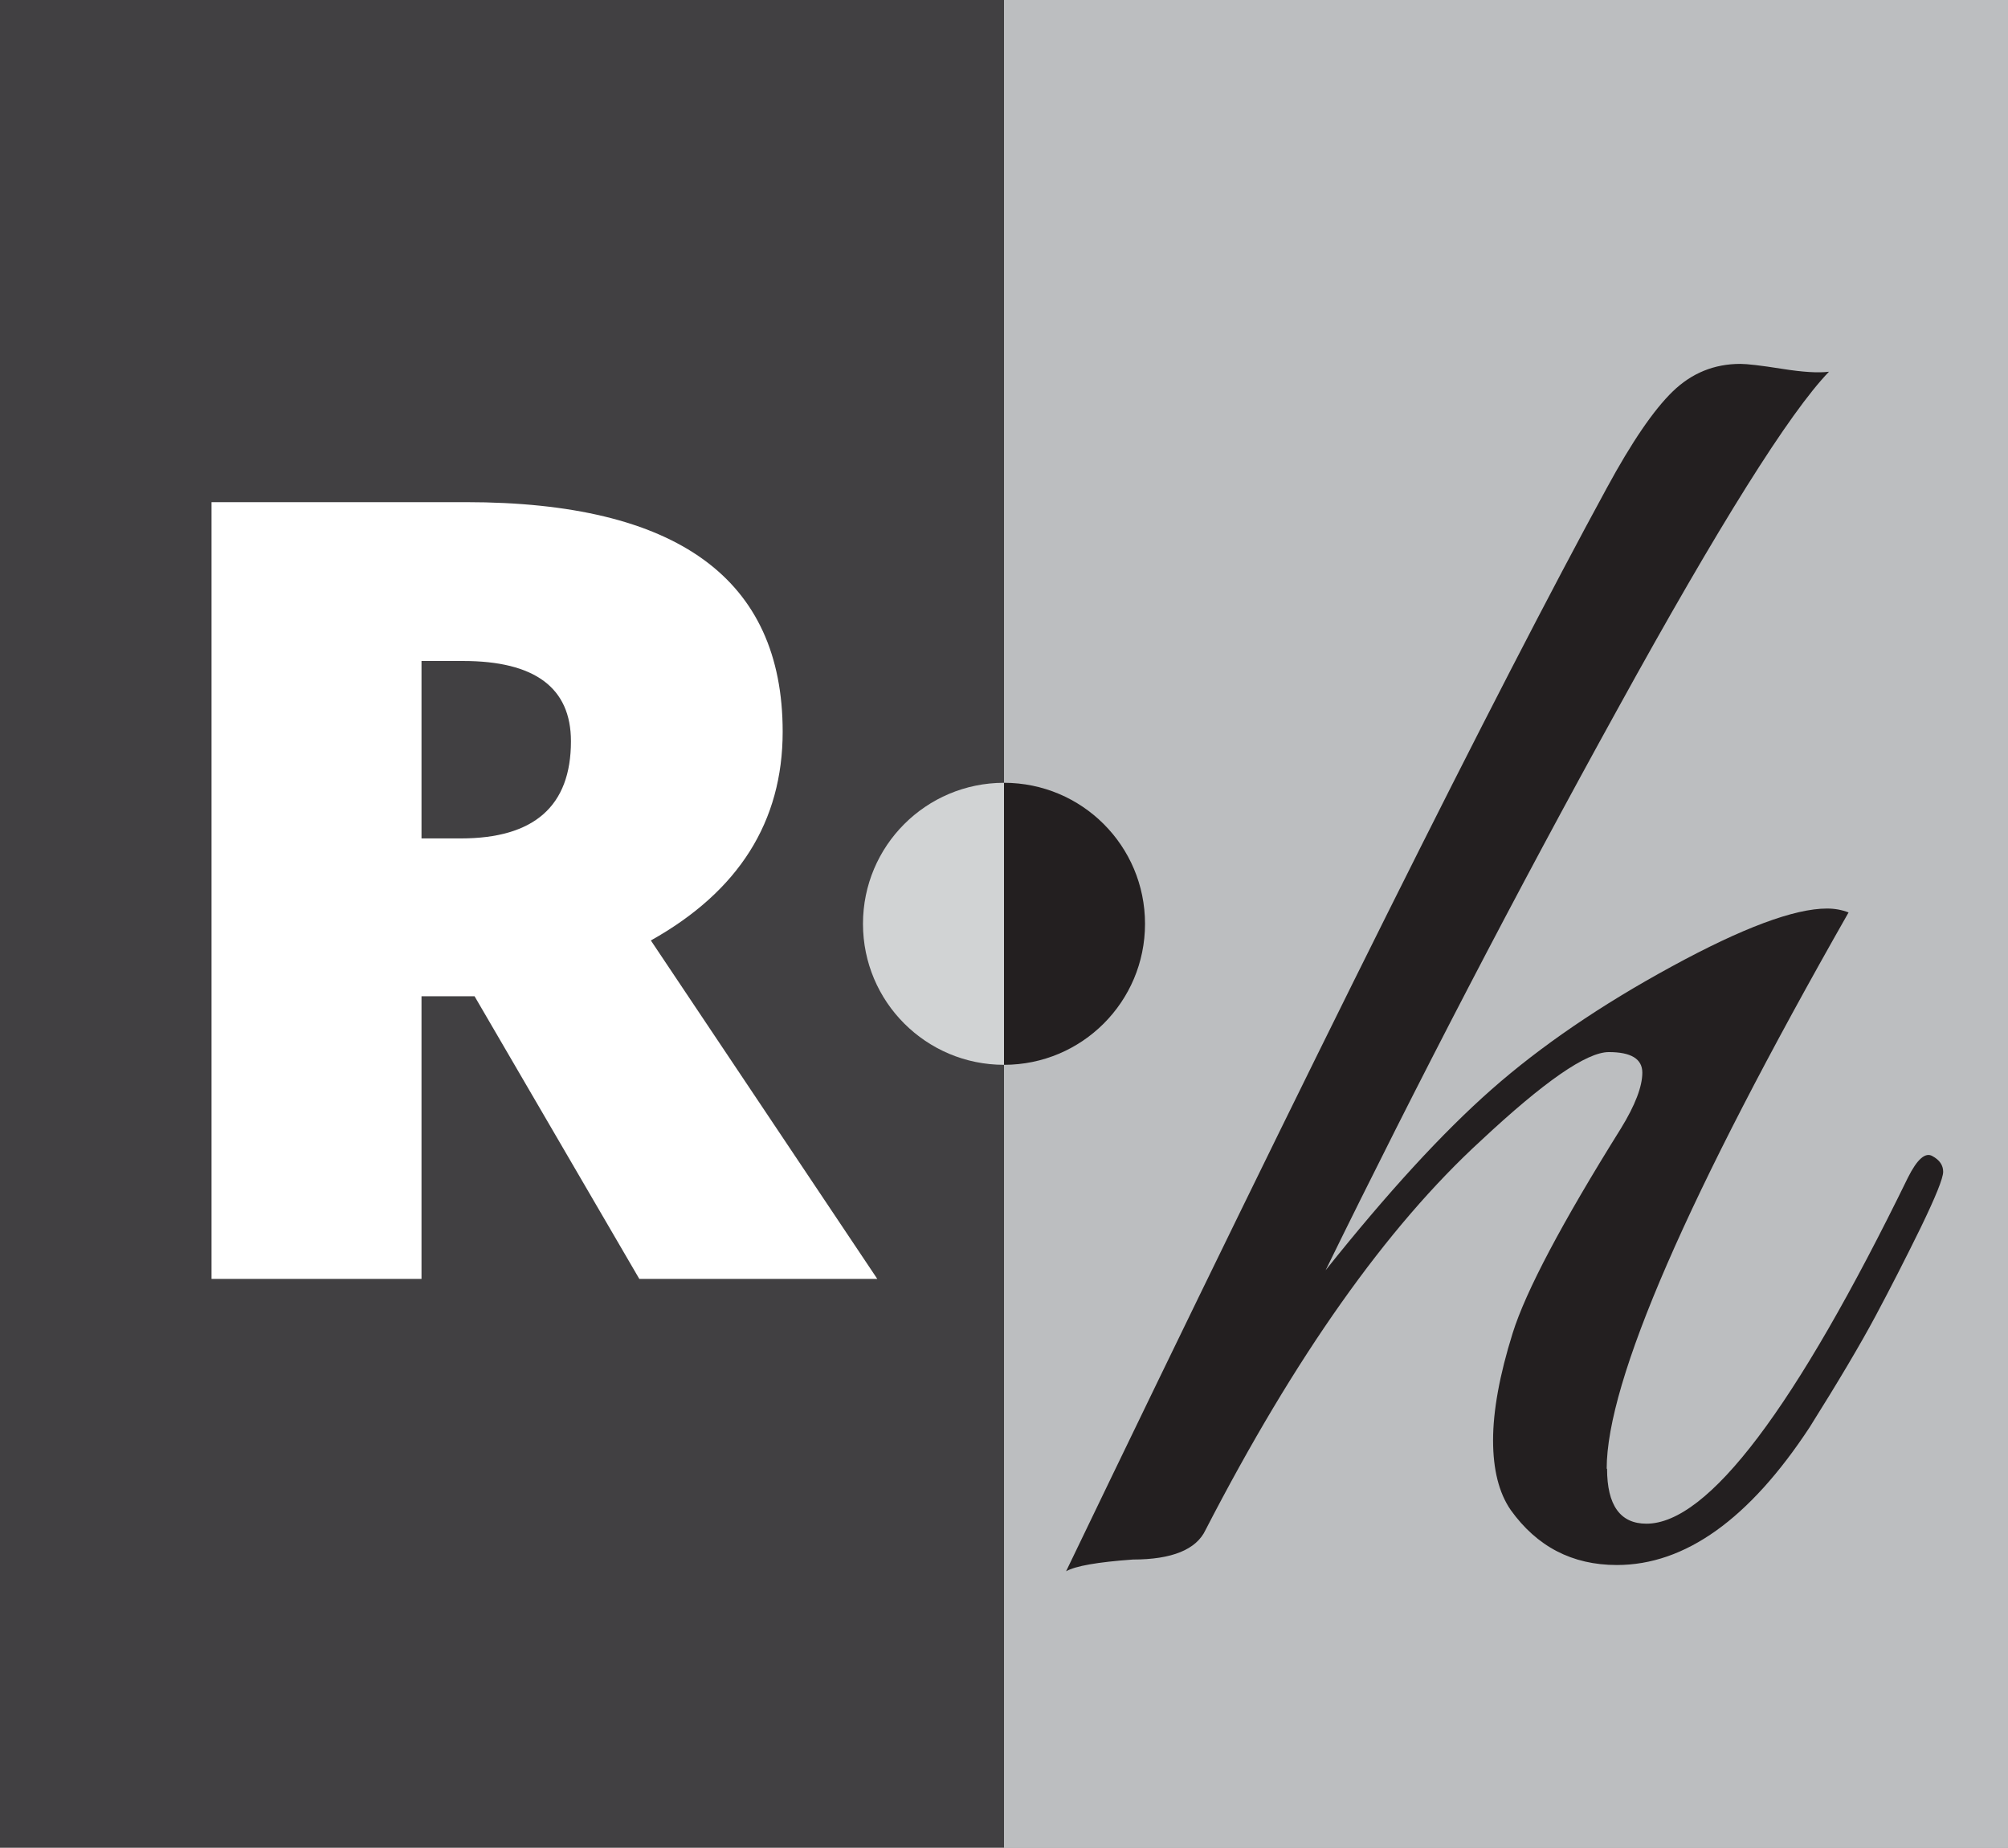
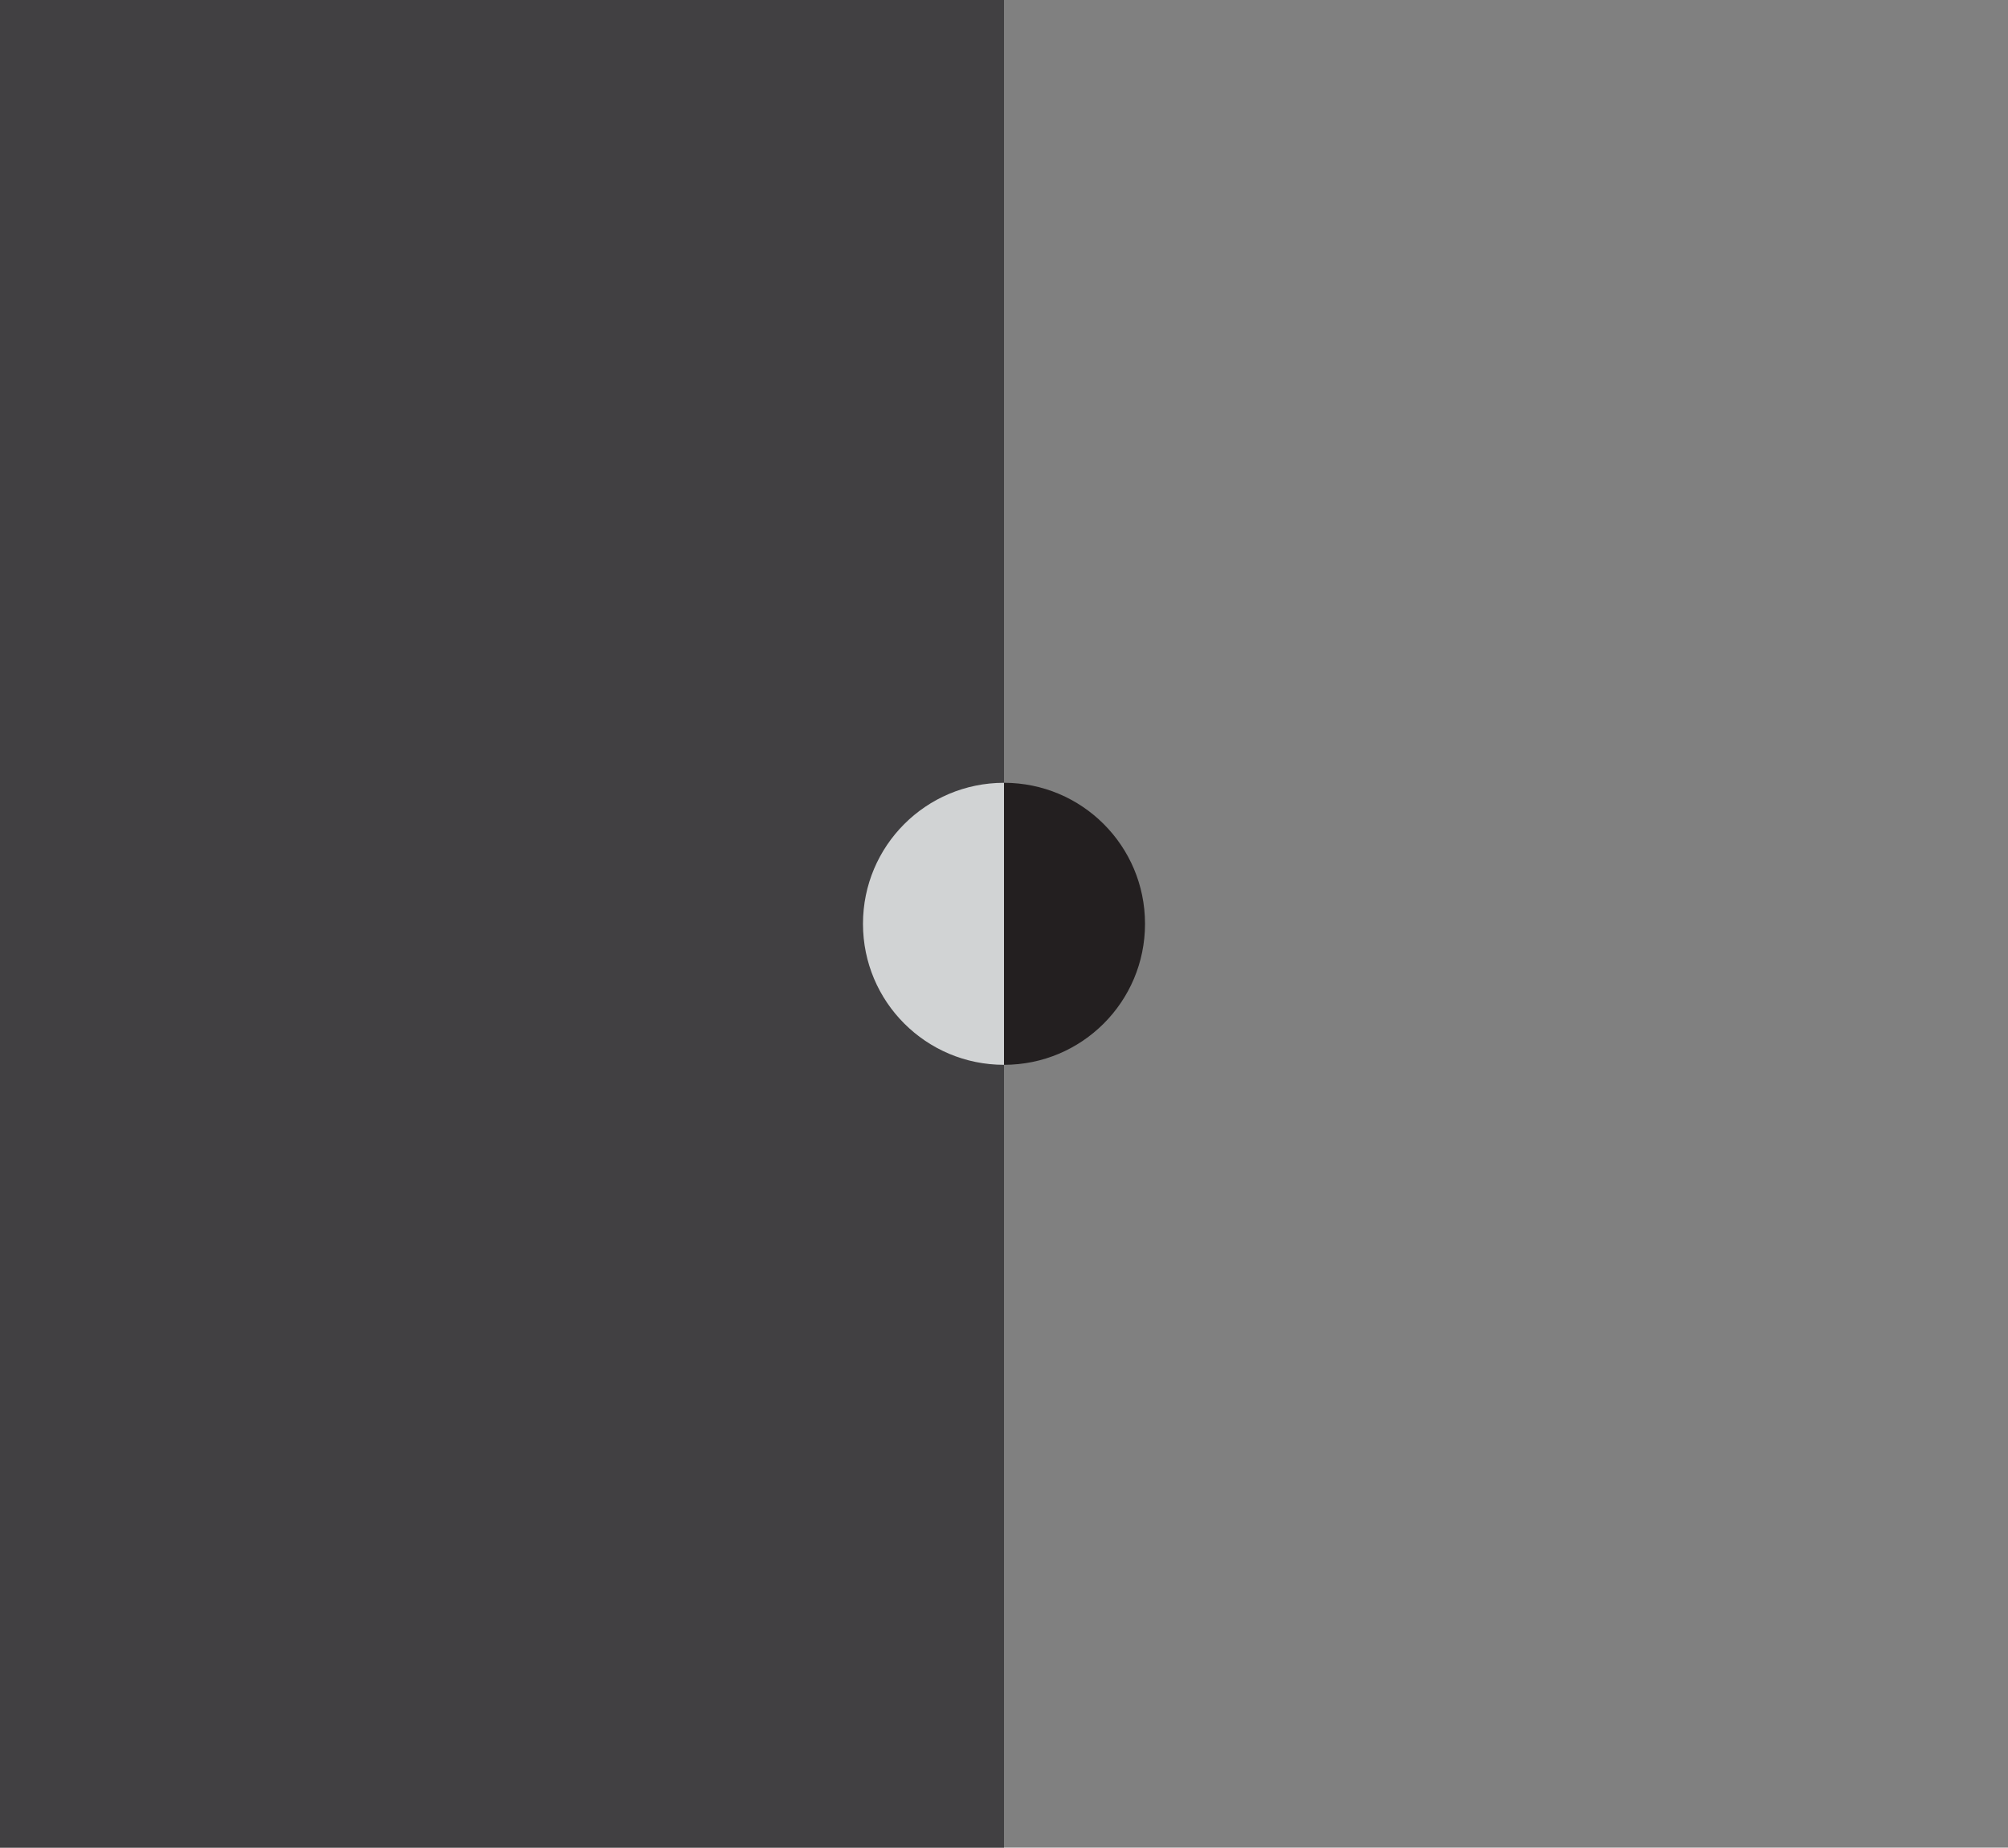
<svg xmlns="http://www.w3.org/2000/svg" id="Layer_1" data-name="Layer 1" viewBox="0 0 102.52 94.34">
  <rect x="0" y="0" width="102.52" height="94.34" fill="#808080" stroke="none" />
  <defs>
    <style>
      .cls-1 {
        fill: #d1d3d4;
      }

      .cls-2 {
        fill: #bcbec0;
      }

      .cls-3 {
        fill: #231f20;
      }

      .cls-4 {
        fill: #414042;
      }

      .cls-5 {
        fill: #fff;
      }
    </style>
  </defs>
  <rect class="cls-4" width="51.26" height="94.34" />
-   <rect class="cls-2" x="51.26" width="51.26" height="94.34" />
-   <path class="cls-5" d="M21.52,50.87v14.43h-10.72V25.64h12.99c10.78,0,16.17,3.91,16.17,11.72,0,4.59-2.24,8.15-6.73,10.66l11.56,17.28h-12.15l-8.41-14.43h-2.71ZM21.52,42.81h2.01c3.74,0,5.62-1.65,5.62-4.96,0-2.73-1.84-4.1-5.51-4.1h-2.12v9.06Z" />
-   <path class="cls-3" d="M82.05,74.99c0,1.87.67,2.81,2.01,2.81,3.15,0,7.6-5.89,13.35-17.67.47-.94.89-1.31,1.25-1.1.37.2.55.47.55.8s-.39,1.29-1.15,2.86c-.77,1.57-1.54,3.08-2.31,4.52-.77,1.44-1.89,3.33-3.36,5.67-3.08,4.69-6.36,7.03-9.84,7.03-2.28,0-4.08-.94-5.42-2.81-.6-.87-.9-2.06-.9-3.56s.33-3.33,1-5.47c.67-2.14,2.51-5.62,5.52-10.44.74-1.2,1.1-2.16,1.1-2.86s-.57-1.05-1.71-1.05-3.31,1.51-6.53,4.52c-4.82,4.42-9.5,11.04-14.06,19.88-.47,1-1.71,1.51-3.71,1.51-1.81.13-2.94.33-3.41.6,12.72-26.44,21.92-44.88,27.61-55.32,1.27-2.34,2.39-3.98,3.36-4.92.97-.94,2.12-1.41,3.46-1.41.33,0,1.04.08,2.11.25,1.07.17,1.87.22,2.41.15-2.01,2.08-5.61,7.81-10.79,17.22-5.19,9.4-10.16,18.96-14.91,28.66,3.15-3.95,5.97-7.03,8.48-9.24s5.57-4.3,9.19-6.27c3.61-1.97,6.26-2.96,7.93-2.96.4,0,.77.07,1.1.2-8.23,14.46-12.35,23.93-12.35,28.41Z" />
  <path class="cls-1" d="M51.26,54.37c-3.98,0-7.2-3.22-7.2-7.2s3.22-7.2,7.2-7.2" />
  <path class="cls-3" d="M51.26,39.97c3.98,0,7.2,3.22,7.2,7.2s-3.22,7.2-7.2,7.2" />
</svg>